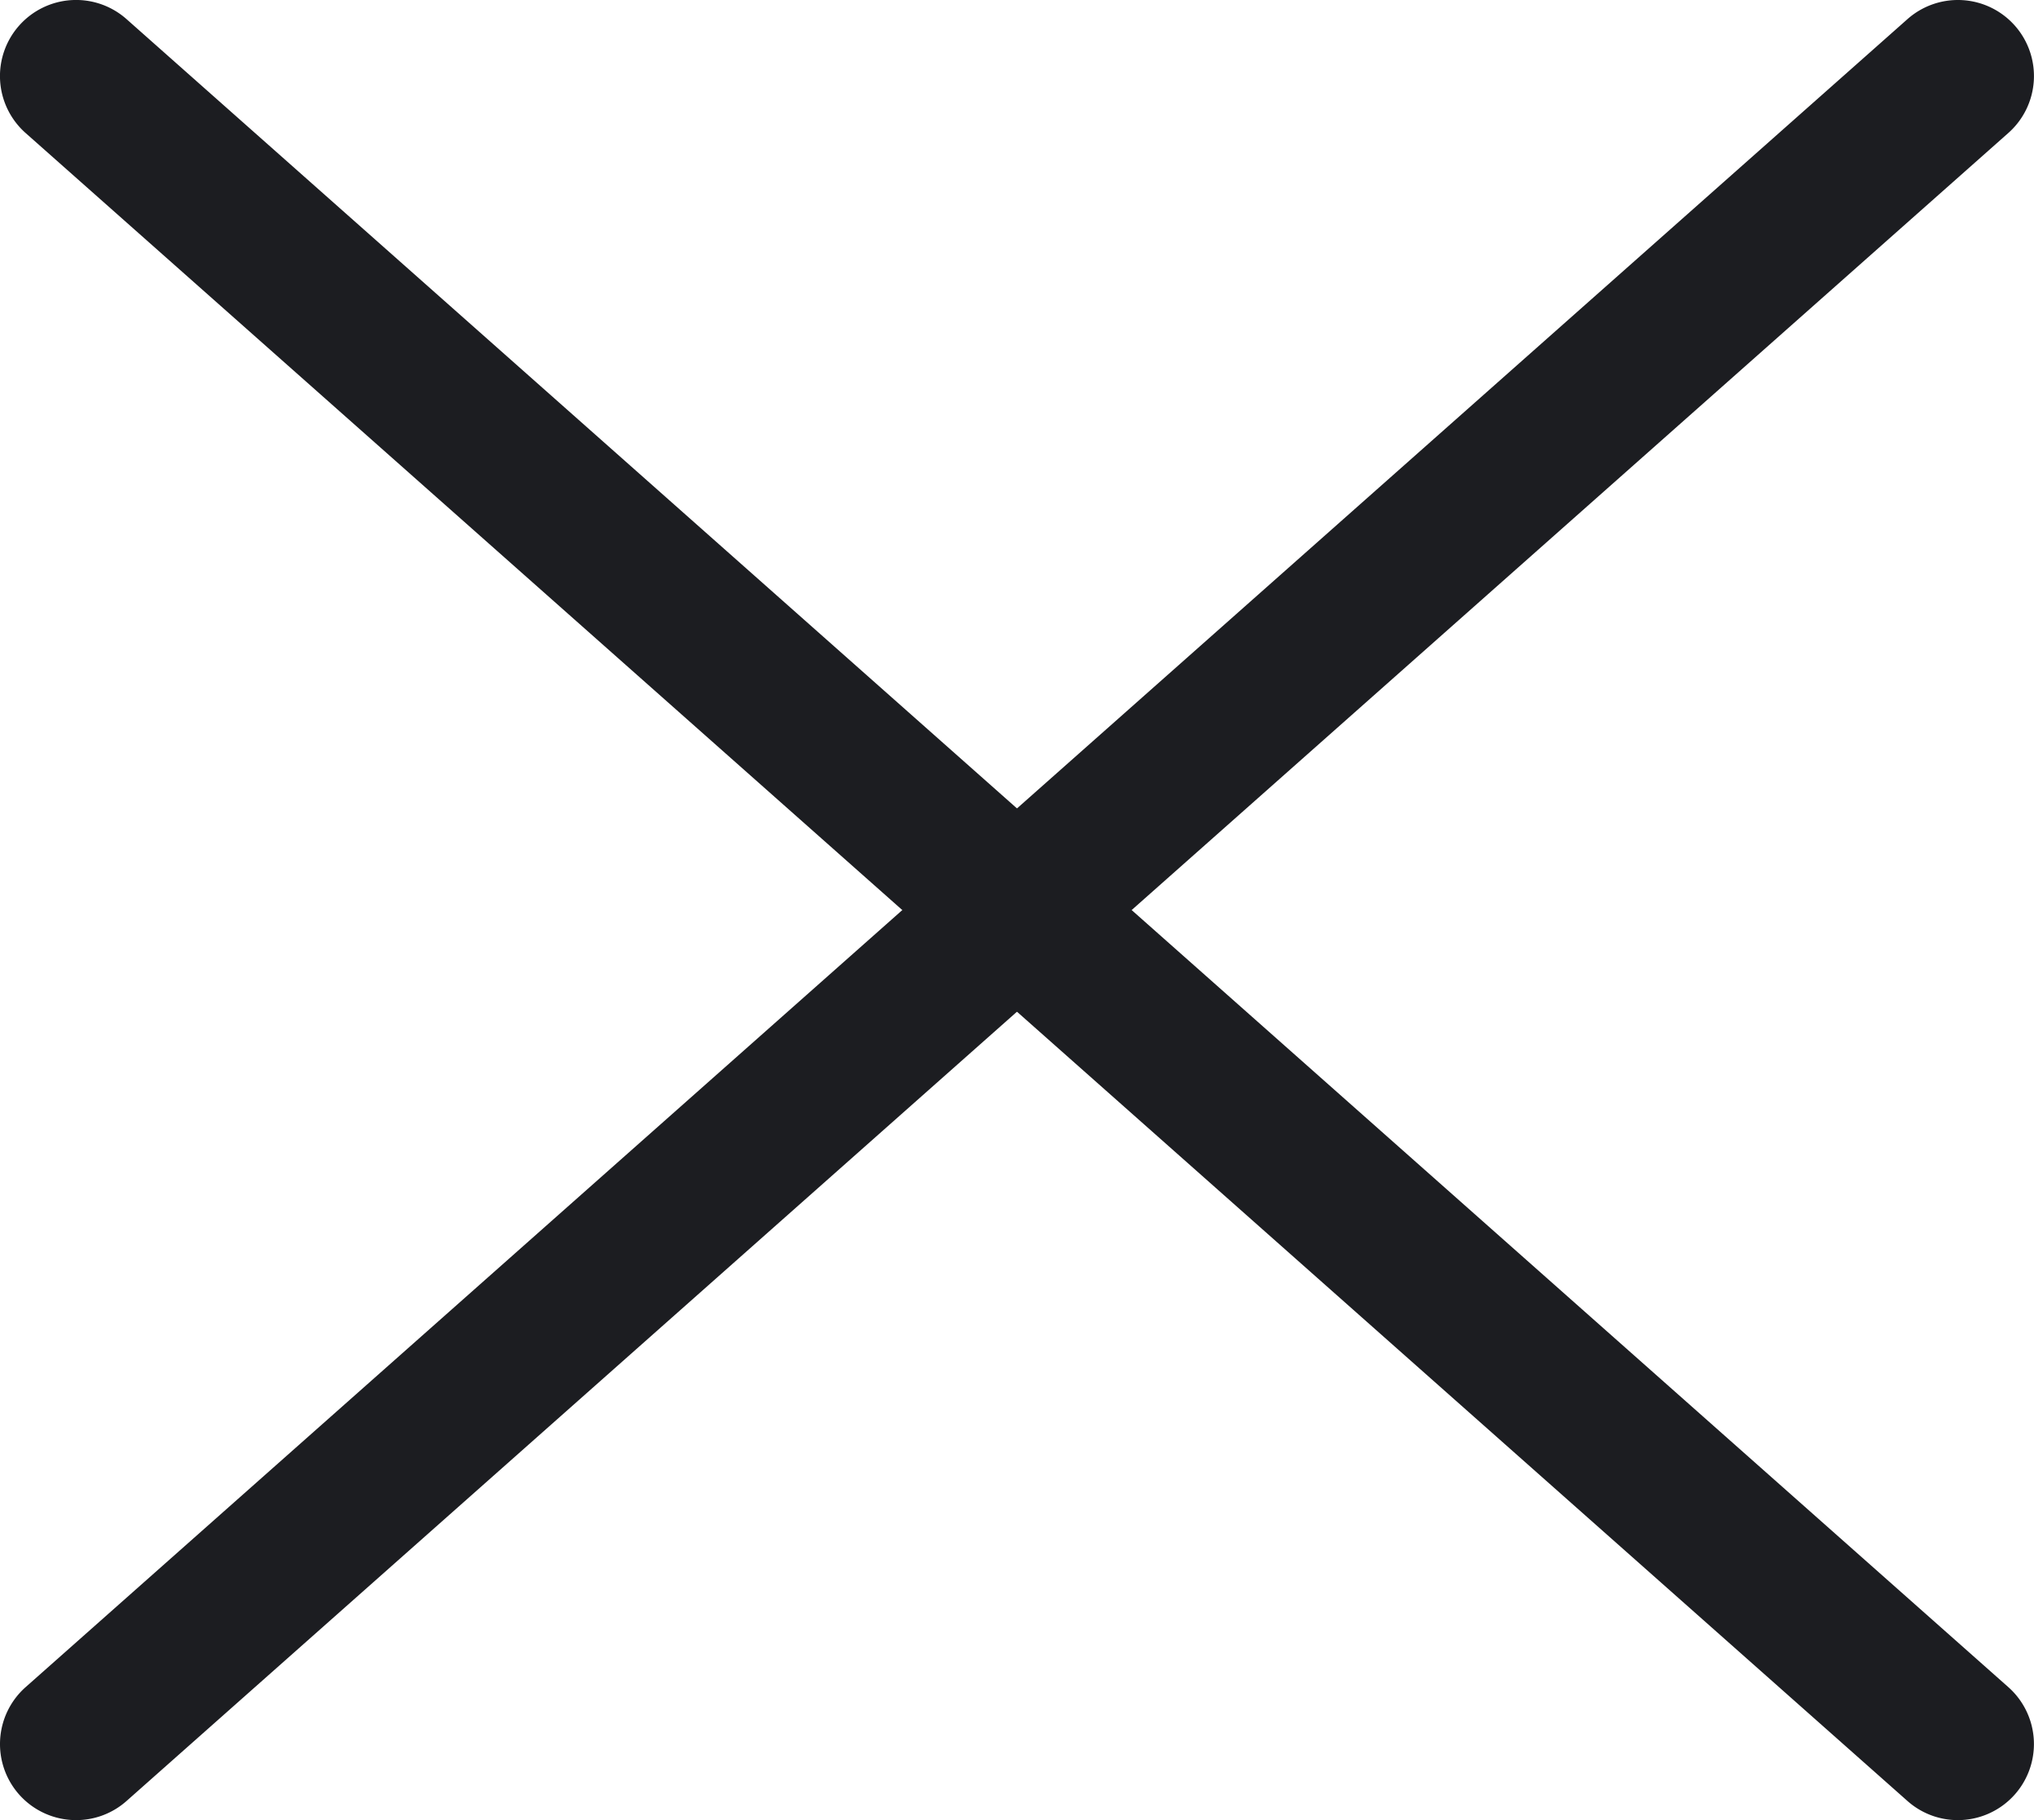
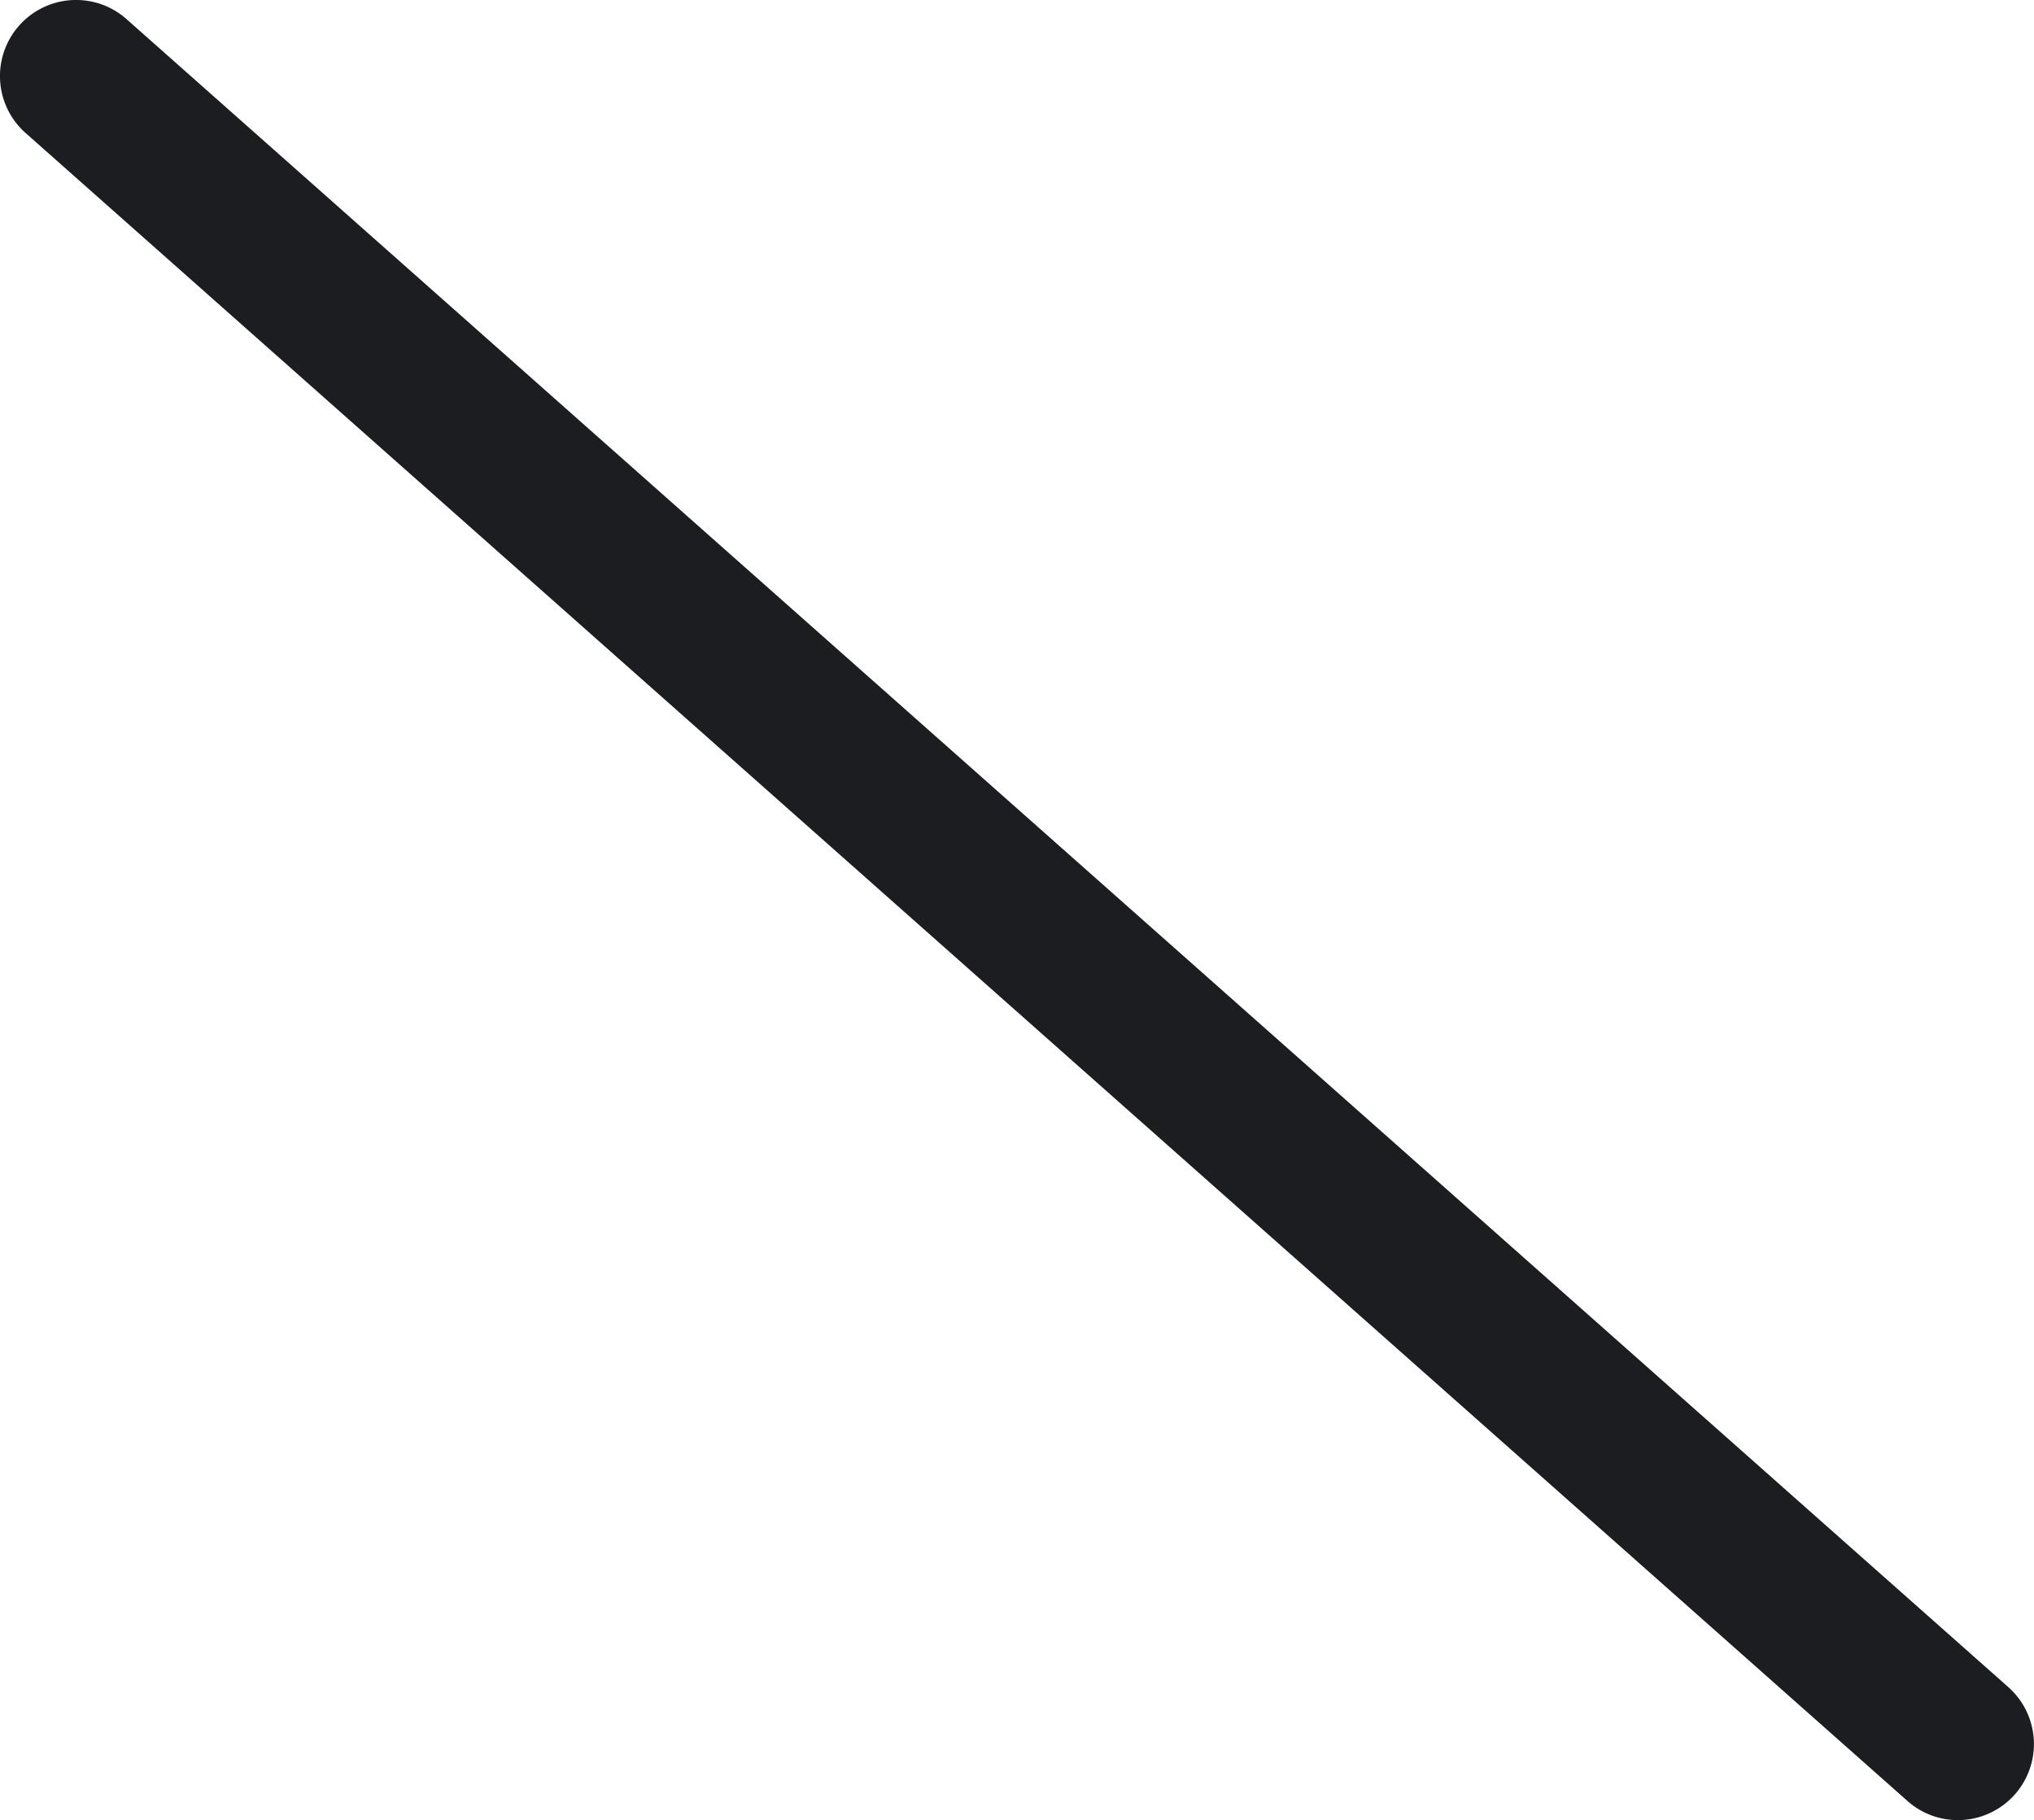
<svg xmlns="http://www.w3.org/2000/svg" width="40.107" height="35.89" viewBox="0 0 40.107 35.89">
  <g id="グループ_48472" data-name="グループ 48472" transform="translate(1.5 1.5)">
-     <path id="線_24" data-name="線 24" d="M0,34.39a1.5,1.5,0,0,1-1.123-.505,1.5,1.5,0,0,1,.128-2.117L36.112-1.123a1.5,1.5,0,0,1,2.117.128A1.5,1.5,0,0,1,38.1,1.123L.995,34.013A1.494,1.494,0,0,1,0,34.39Z" fill="#1c1d21" />
    <path id="線_25" data-name="線 25" d="M37.106,34.39a1.494,1.494,0,0,1-.994-.377L-.995,1.123A1.5,1.5,0,0,1-1.123-.995,1.5,1.5,0,0,1,.995-1.123L38.1,31.767a1.5,1.5,0,0,1-1,2.623Z" fill="#1c1d21" />
  </g>
</svg>